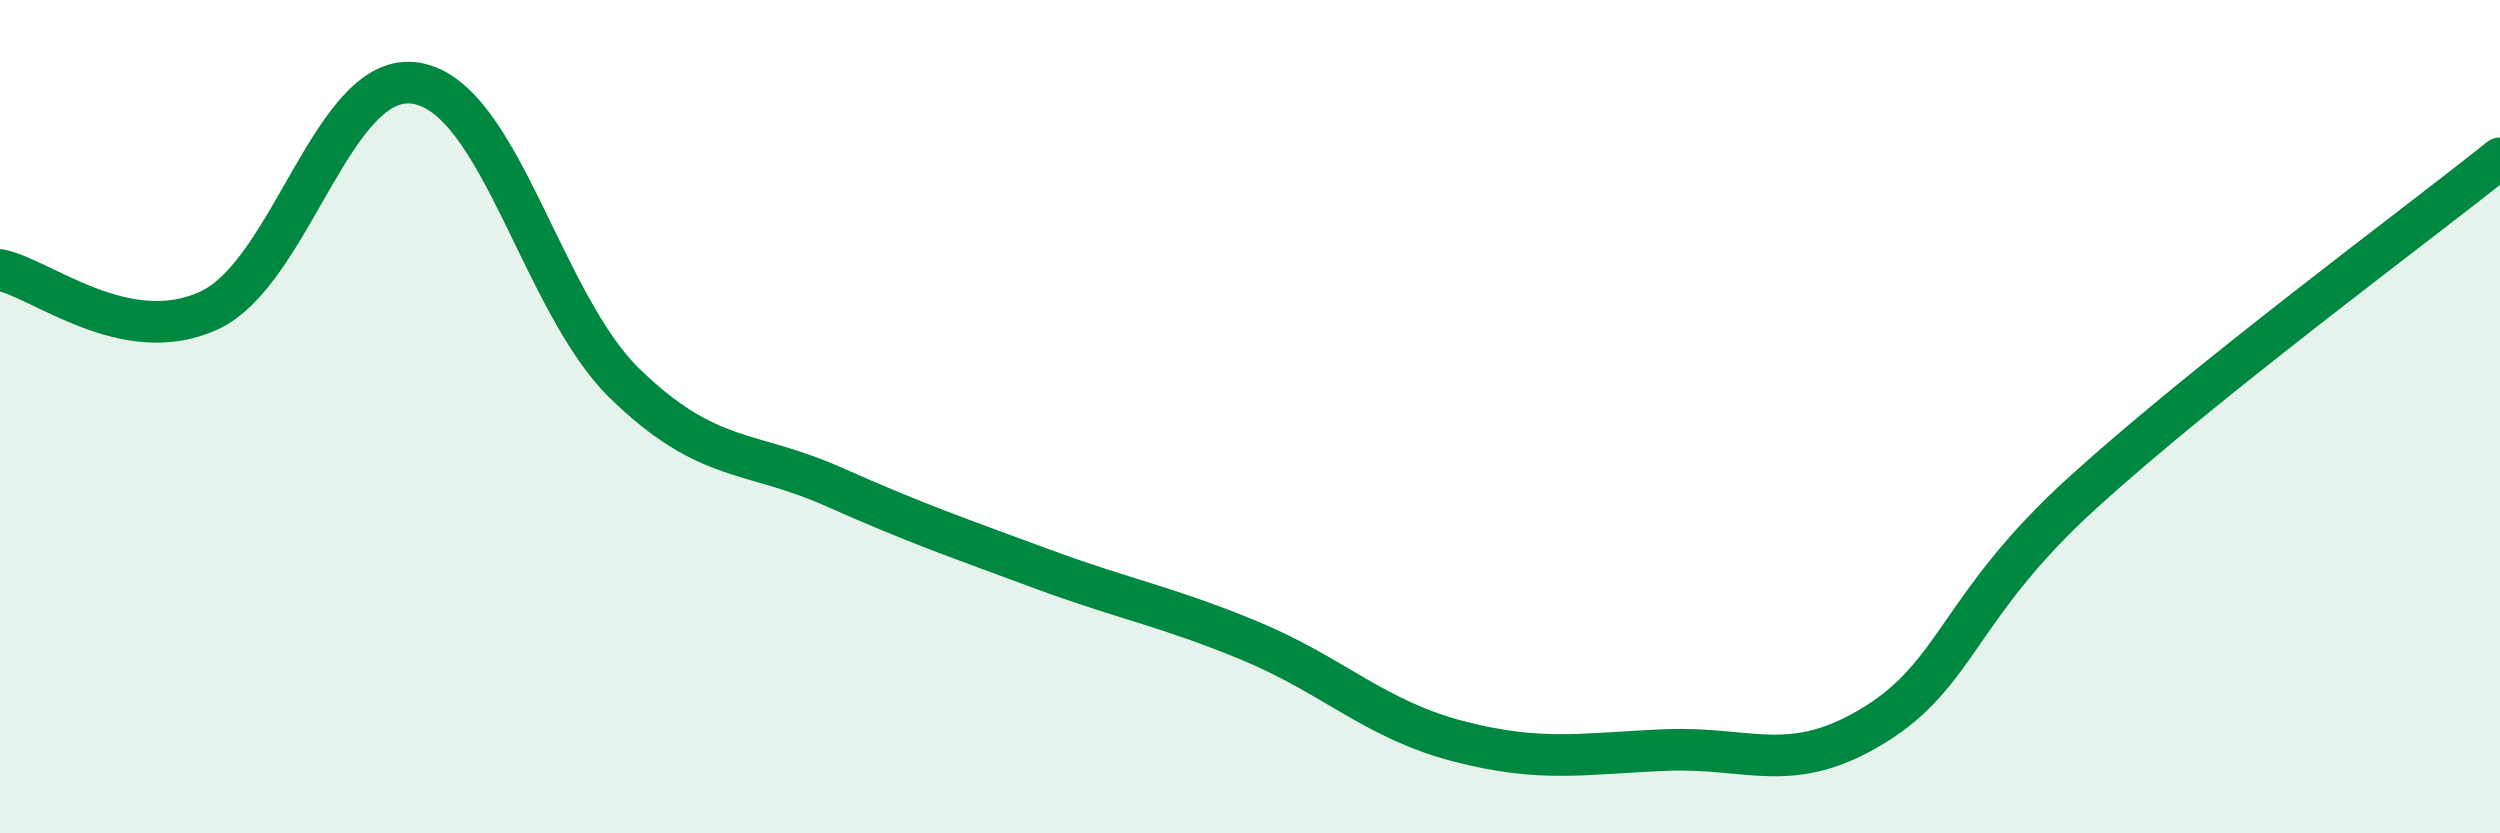
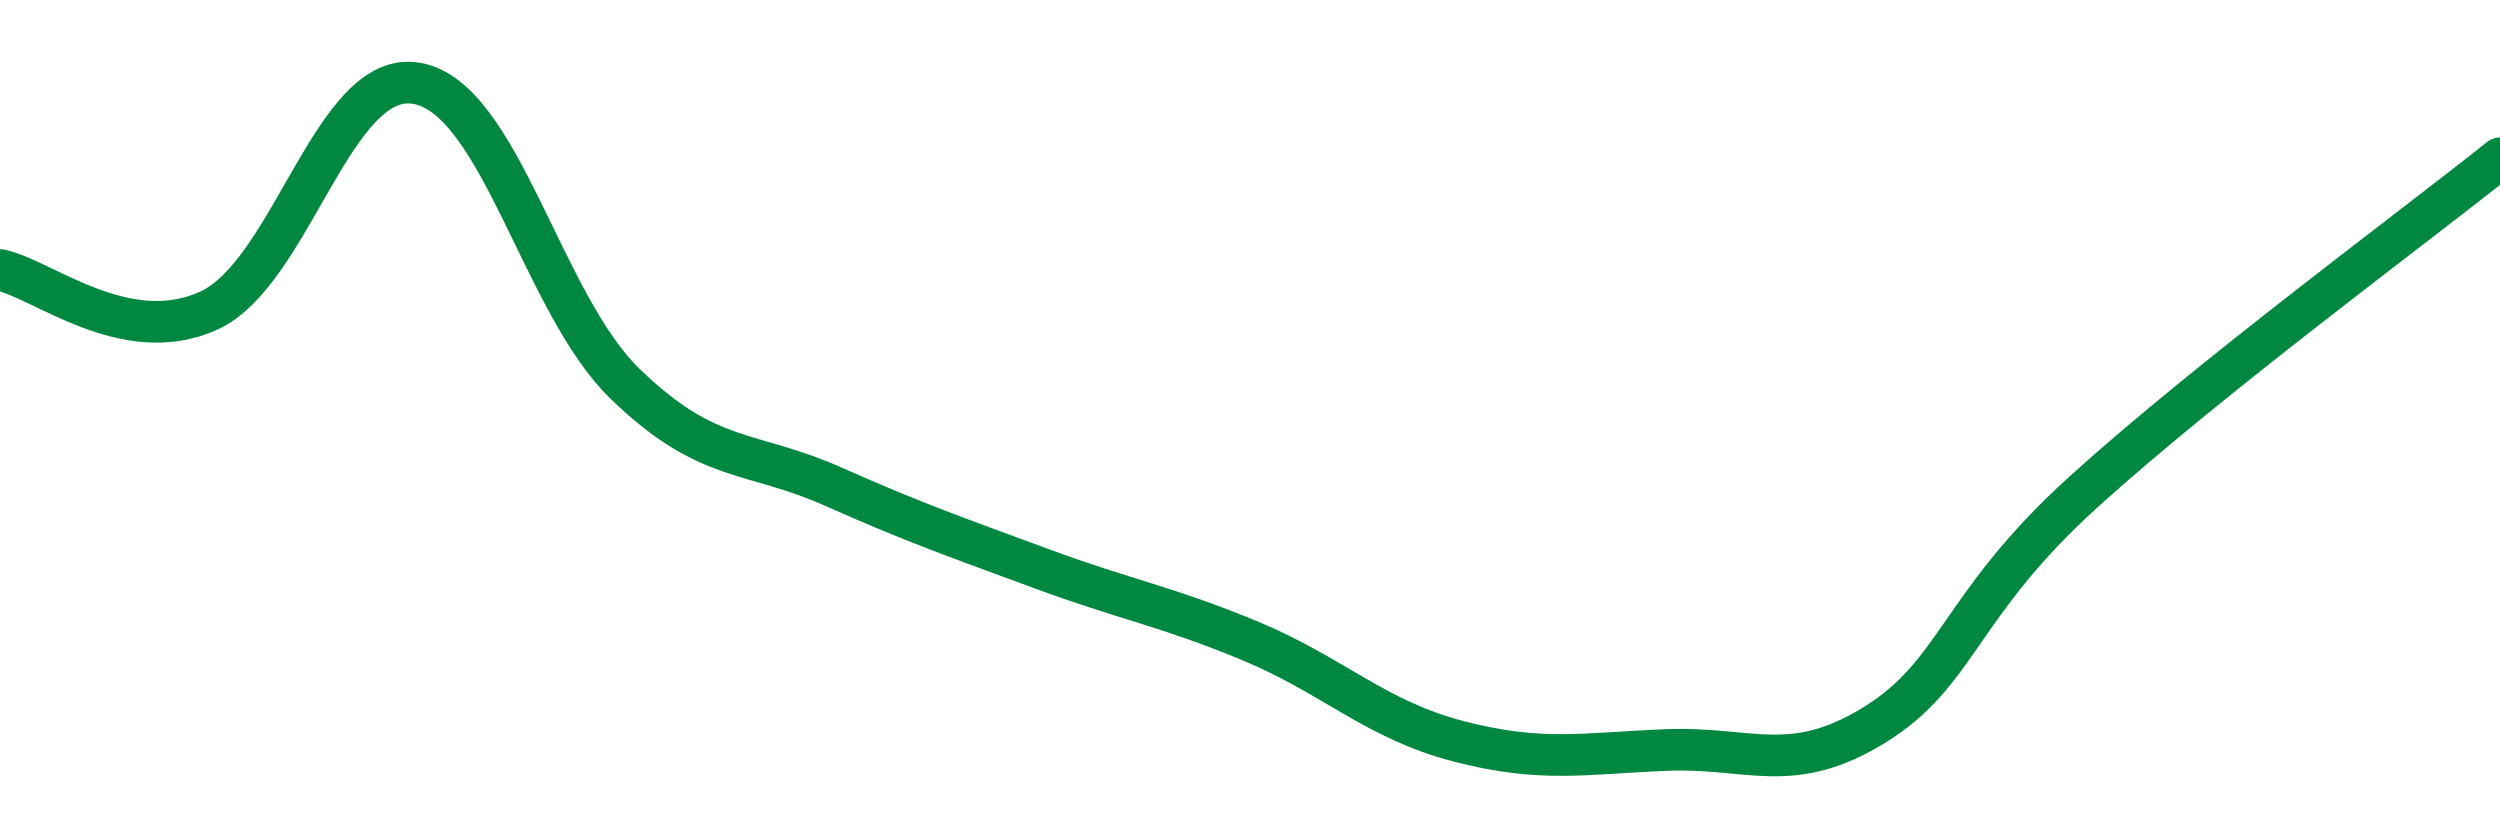
<svg xmlns="http://www.w3.org/2000/svg" width="60" height="20" viewBox="0 0 60 20">
-   <path d="M 0,6.48 C 1,6.68 3,8.36 5,7.46 C 7,6.56 8,1.65 10,2 C 12,2.35 13,7.27 15,9.21 C 17,11.15 18,10.79 20,11.68 C 22,12.57 23,12.91 25,13.65 C 27,14.39 28,14.55 30,15.38 C 32,16.21 33,17.27 35,17.79 C 37,18.31 38,18.08 40,18 C 42,17.92 43,18.63 45,17.39 C 47,16.15 47,14.53 50,11.81 C 53,9.09 58,5.4 60,3.8L60 20L0 20Z" fill="#008740" opacity="0.1" stroke-linecap="round" stroke-linejoin="round" />
  <path d="M 0,6.48 C 1,6.68 3,8.36 5,7.46 C 7,6.56 8,1.65 10,2 C 12,2.35 13,7.27 15,9.21 C 17,11.15 18,10.79 20,11.68 C 22,12.57 23,12.91 25,13.65 C 27,14.39 28,14.55 30,15.38 C 32,16.21 33,17.27 35,17.79 C 37,18.31 38,18.08 40,18 C 42,17.92 43,18.63 45,17.39 C 47,16.15 47,14.53 50,11.81 C 53,9.09 58,5.4 60,3.8" stroke="#008740" stroke-width="1" fill="none" stroke-linecap="round" stroke-linejoin="round" />
</svg>